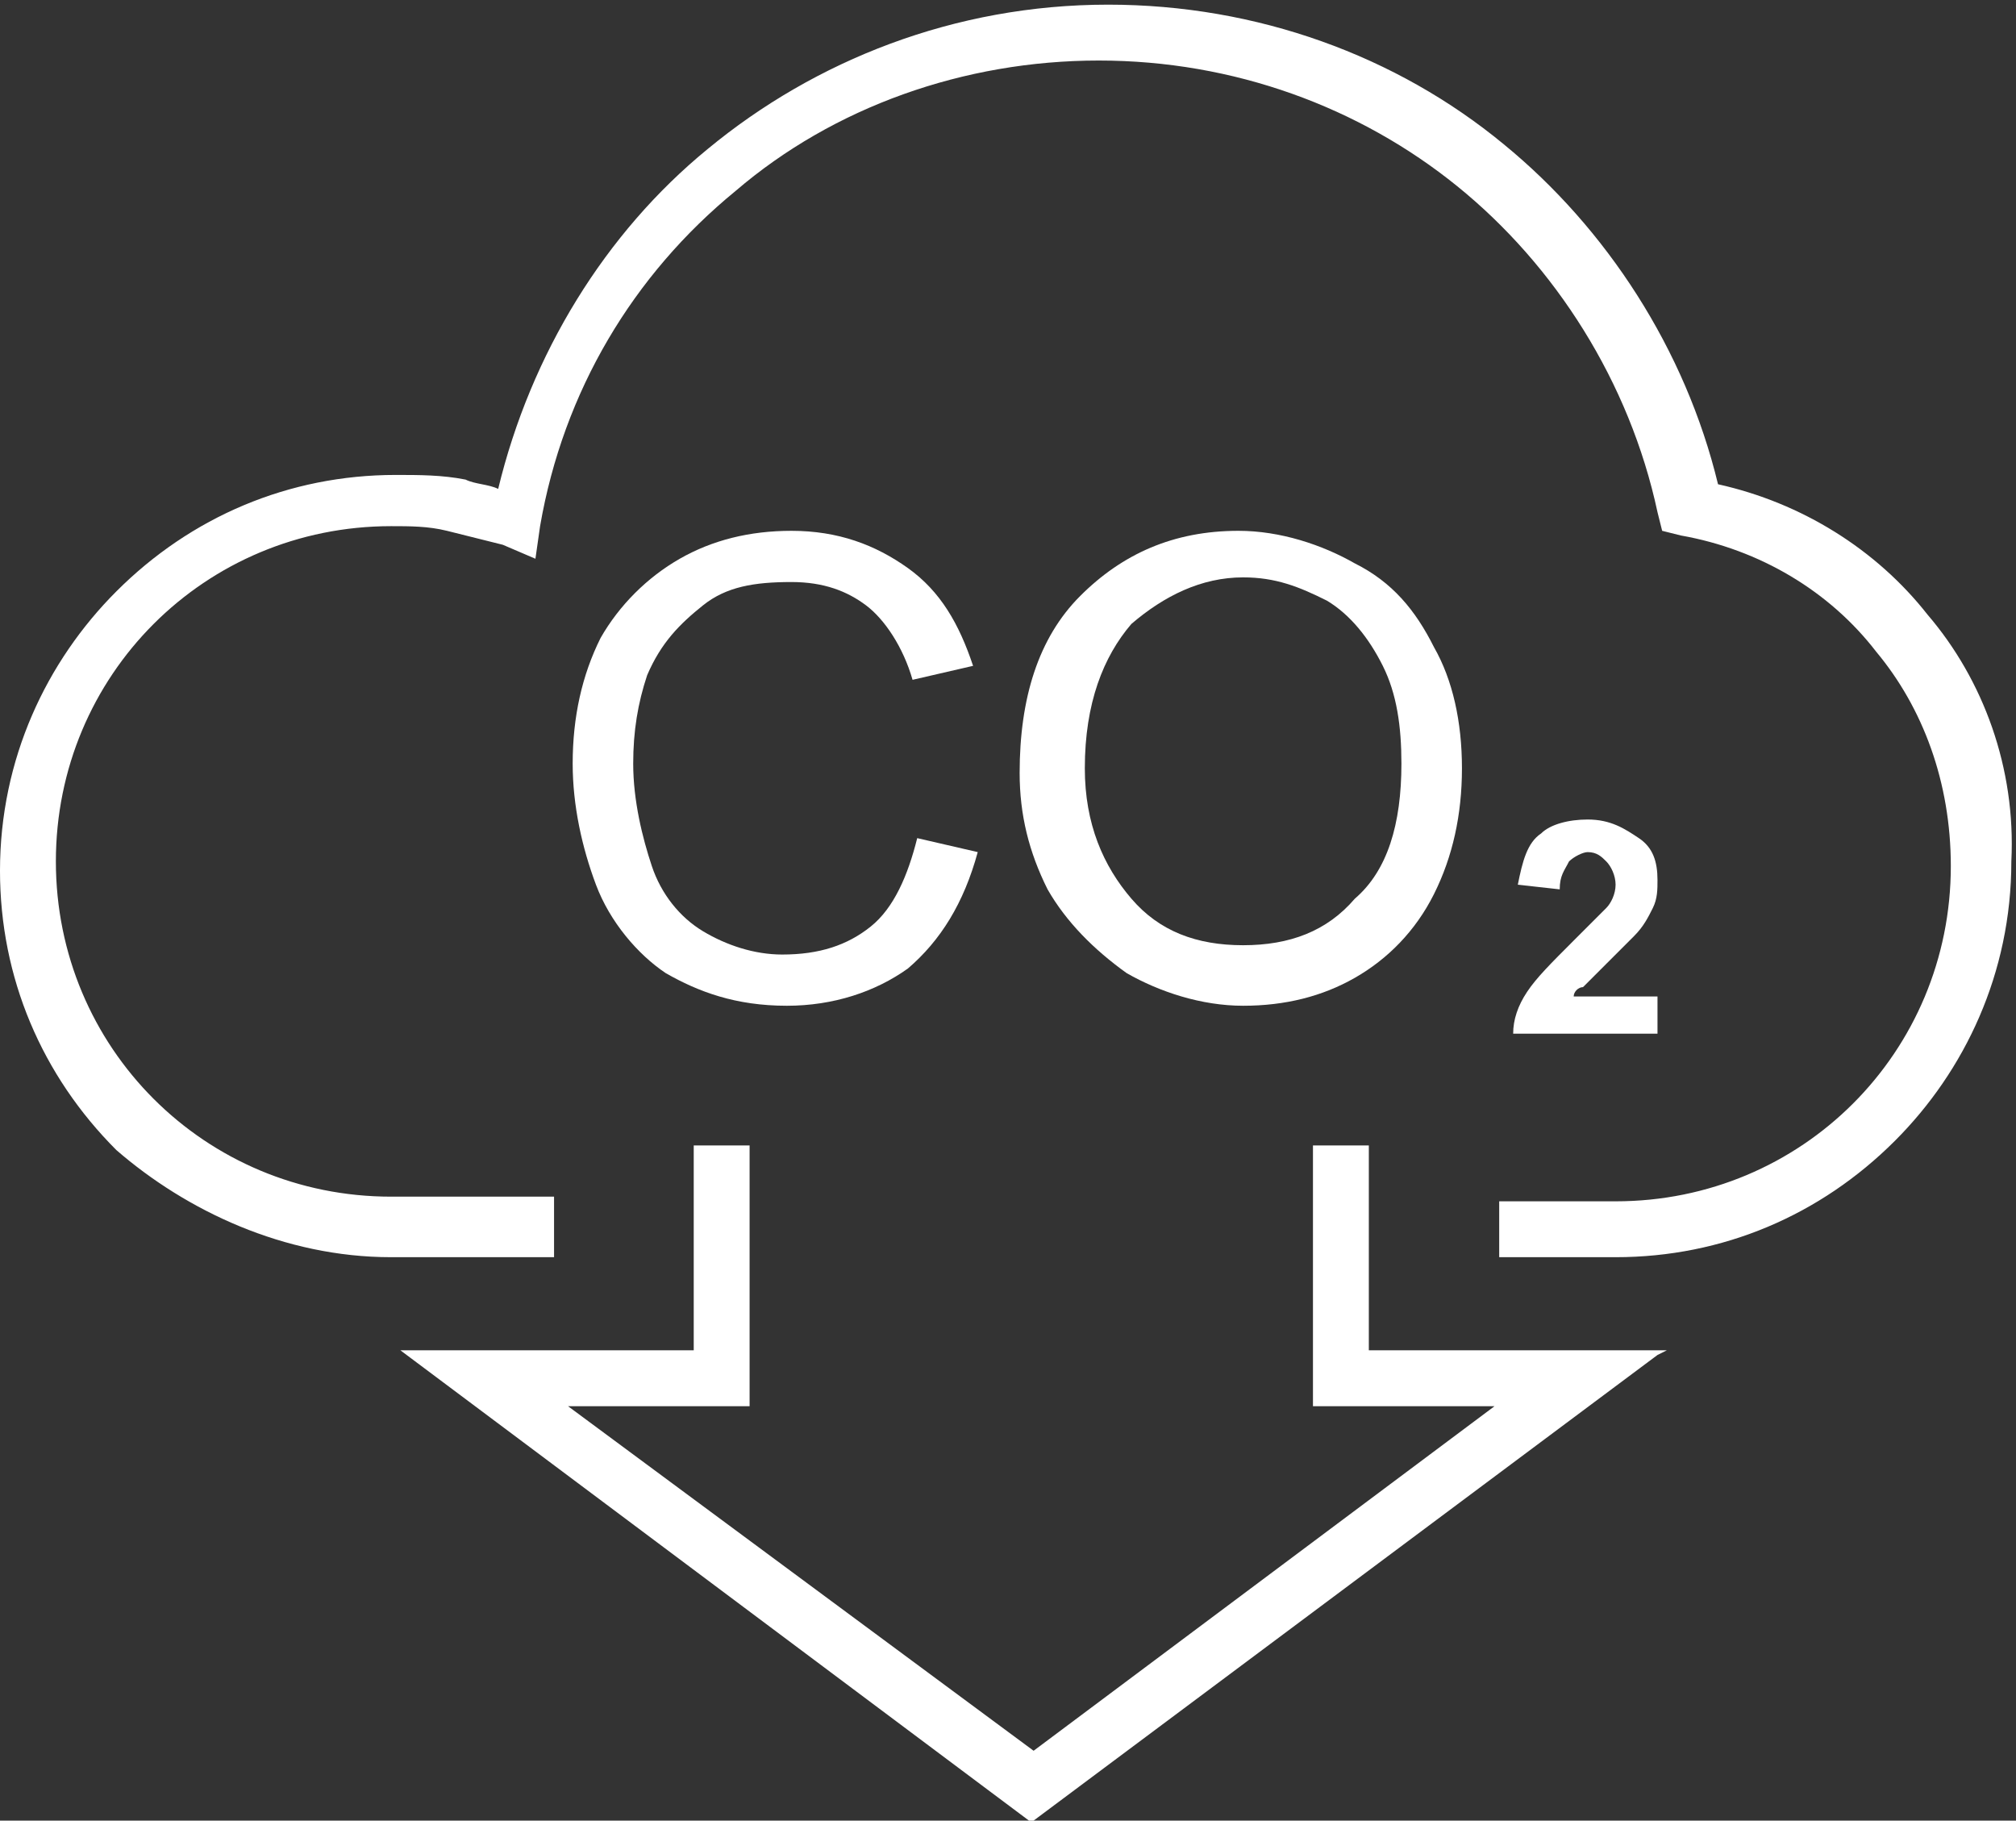
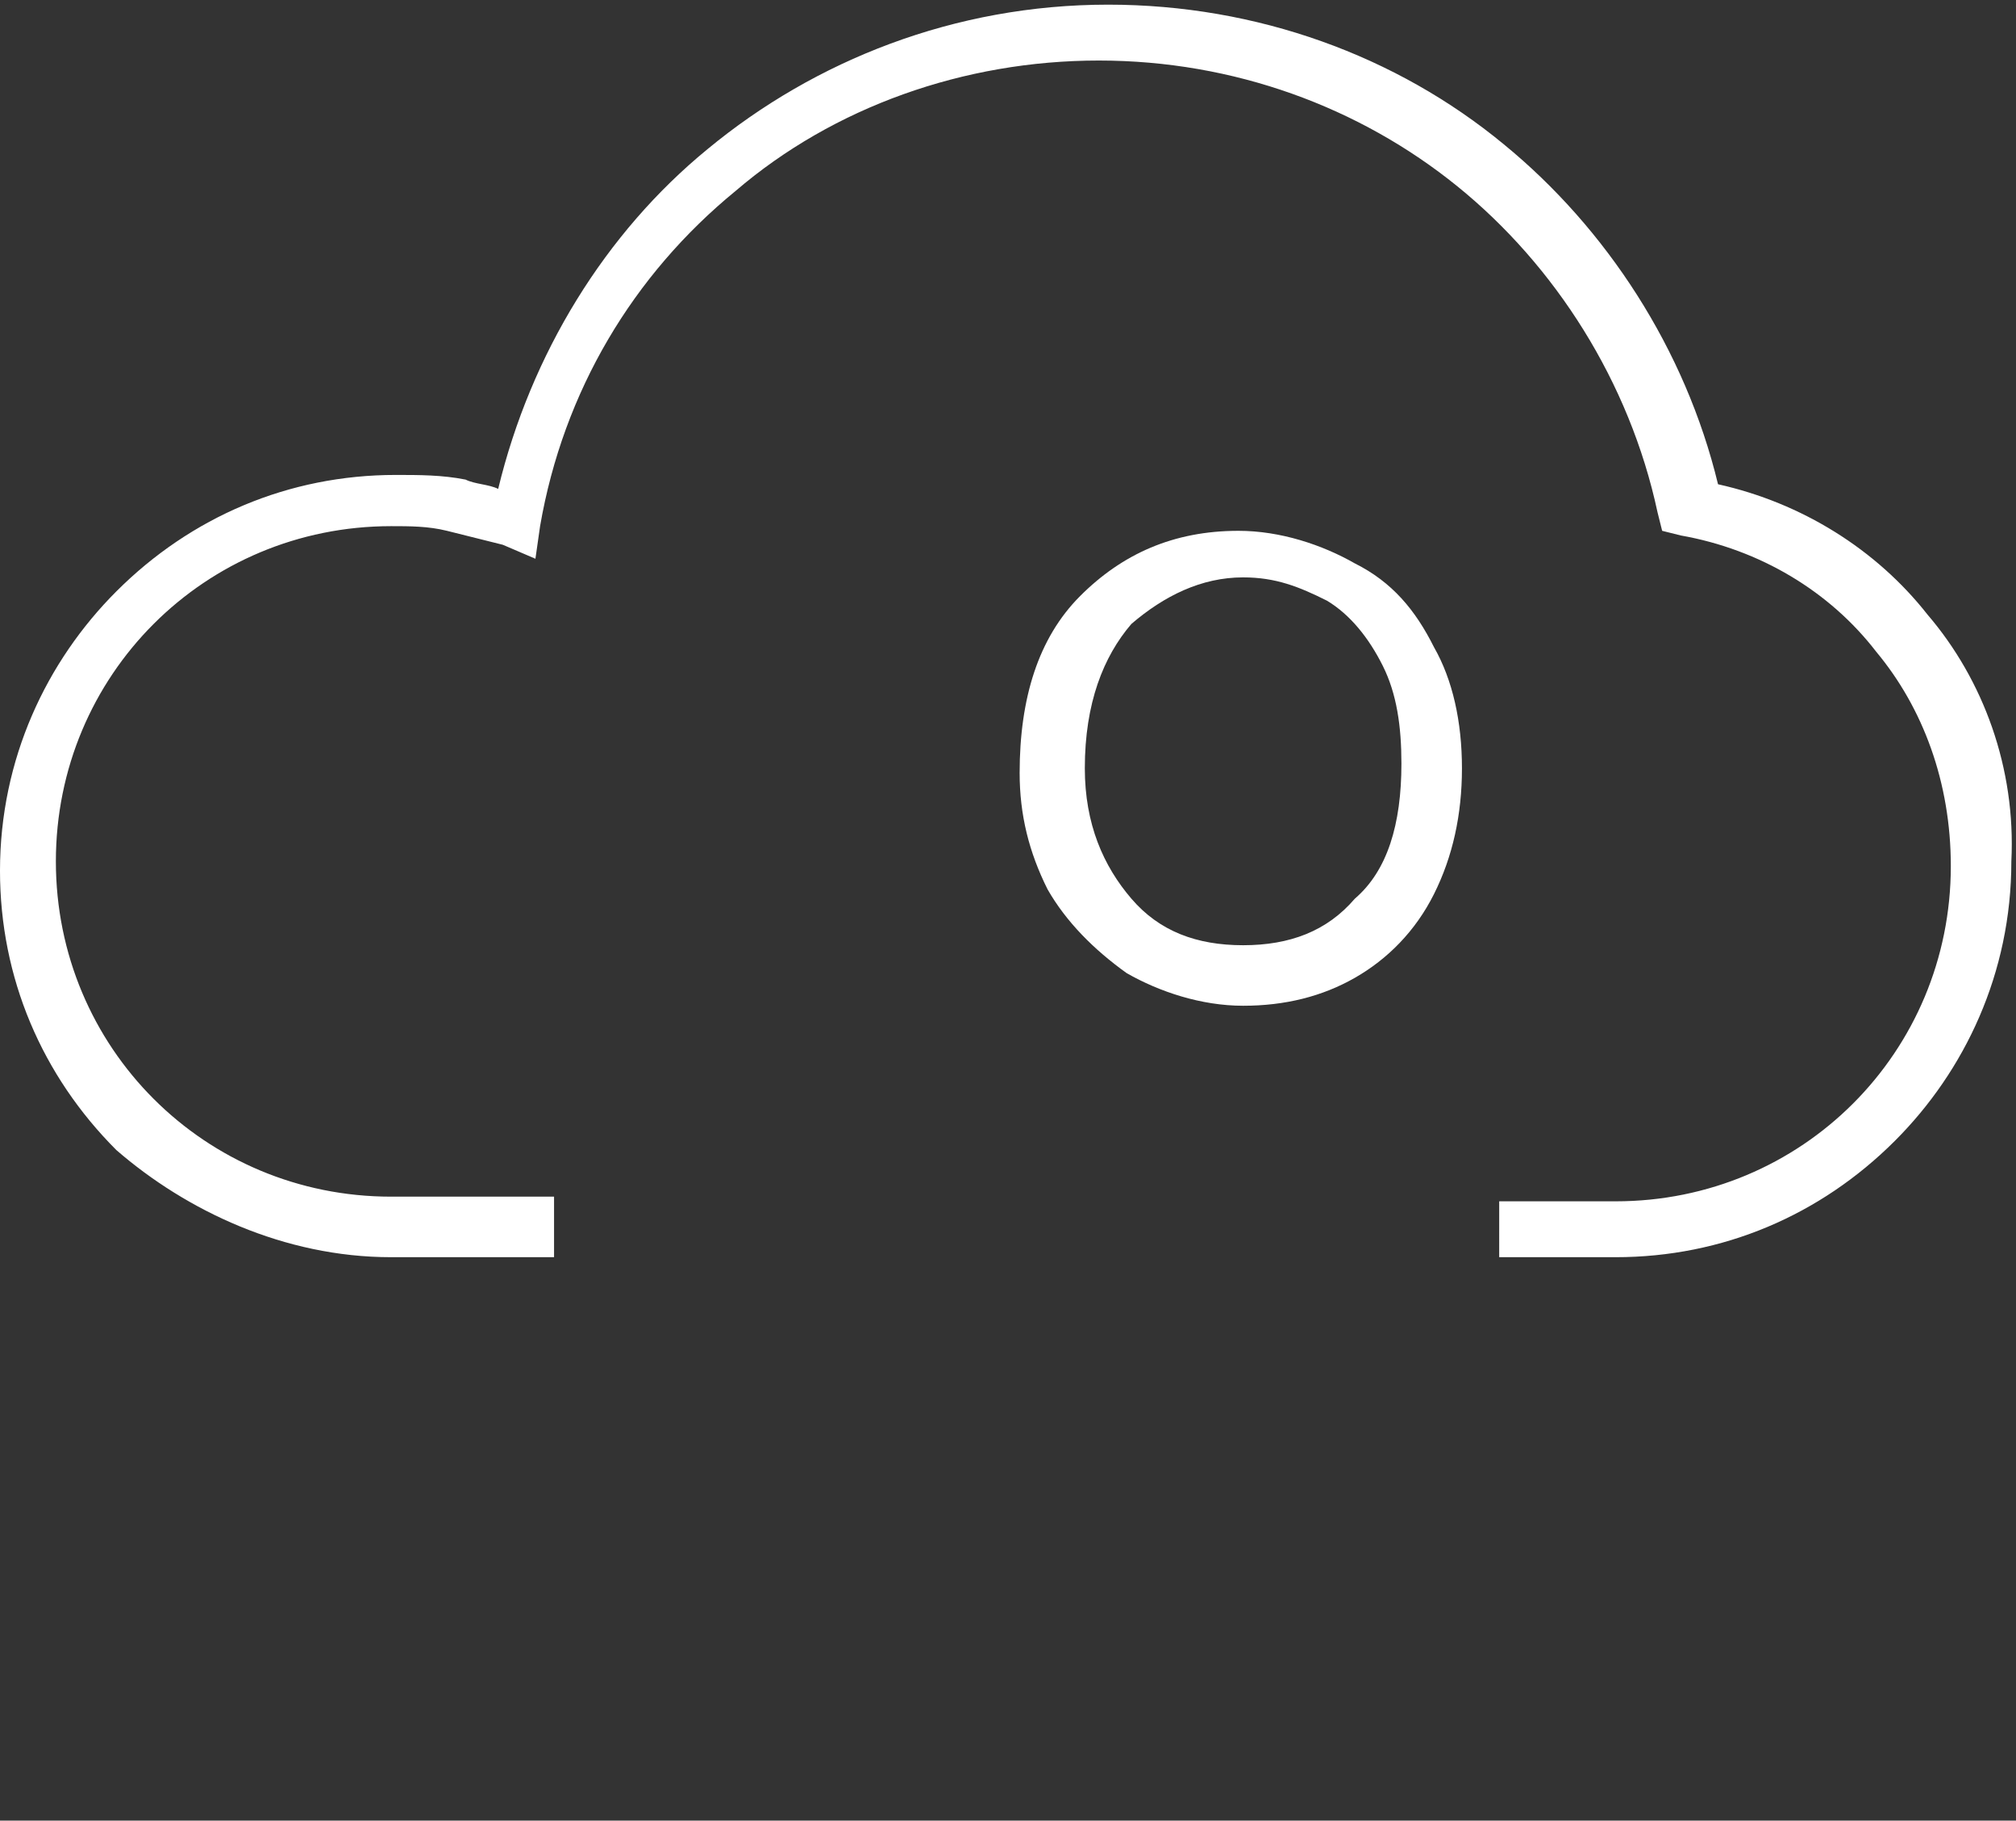
<svg xmlns="http://www.w3.org/2000/svg" version="1.1" id="レイヤー_1" x="0px" y="0px" width="43.3px" height="39.1px" viewBox="0 0 43.3 39.1" style="enable-background:new 0 0 43.3 39.1;" xml:space="preserve">
  <rect x="0" y="0" width="43.3" height="39.1" fill="#333333" stroke="none" />
  <style type="text/css">
	.st0{fill:#FFFFFF;}
</style>
  <g>
-     <path class="st0" d="M15.1,13c0.5-0.4,1.1-0.5,1.9-0.5c0.7,0,1.2,0.2,1.6,0.5c0.4,0.3,0.8,0.9,1,1.6l1.3-0.3   c-0.3-0.9-0.7-1.6-1.4-2.1c-0.7-0.5-1.5-0.8-2.5-0.8c-0.9,0-1.7,0.2-2.4,0.6c-0.7,0.4-1.3,1-1.7,1.7c-0.4,0.8-0.6,1.7-0.6,2.7   c0,0.9,0.2,1.8,0.5,2.6c0.3,0.8,0.9,1.5,1.5,1.9c0.7,0.4,1.5,0.7,2.6,0.7c1,0,1.9-0.3,2.6-0.8c0.7-0.6,1.2-1.4,1.5-2.5l-1.3-0.3   c-0.2,0.8-0.5,1.5-1,1.9c-0.5,0.4-1.1,0.6-1.9,0.6c-0.6,0-1.2-0.2-1.7-0.5c-0.5-0.3-0.9-0.8-1.1-1.4c-0.2-0.6-0.4-1.4-0.4-2.2   c0-0.7,0.1-1.3,0.3-1.9C14.2,13.8,14.6,13.4,15.1,13z" />
-     <path class="st0" d="M33.8,20.2c-0.5,0.5-0.8,0.8-1,1.1c-0.2,0.3-0.3,0.6-0.3,0.9h3.1v-0.8h-1.8c0-0.1,0.1-0.2,0.2-0.2   c0.1-0.1,0.3-0.3,0.5-0.5c0.3-0.3,0.5-0.5,0.6-0.6c0.2-0.2,0.3-0.4,0.4-0.6c0.1-0.2,0.1-0.4,0.1-0.6c0-0.4-0.1-0.7-0.4-0.9   c-0.3-0.2-0.6-0.4-1.1-0.4c-0.4,0-0.8,0.1-1,0.3c-0.3,0.2-0.4,0.6-0.5,1.1l0.9,0.1c0-0.3,0.1-0.4,0.2-0.6c0.1-0.1,0.3-0.2,0.4-0.2   c0.2,0,0.3,0.1,0.4,0.2c0.1,0.1,0.2,0.3,0.2,0.5c0,0.2-0.1,0.4-0.2,0.5C34.4,19.6,34.2,19.8,33.8,20.2z" />
    <path class="st0" d="M24.2,20.9c0.7,0.4,1.6,0.7,2.5,0.7c0.9,0,1.7-0.2,2.4-0.6c0.7-0.4,1.3-1,1.7-1.8c0.4-0.8,0.6-1.7,0.6-2.7   c0-1-0.2-1.9-0.6-2.6c-0.4-0.8-0.9-1.4-1.7-1.8c-0.7-0.4-1.6-0.7-2.5-0.7c-1.4,0-2.5,0.5-3.4,1.4c-0.9,0.9-1.3,2.2-1.3,3.8   c0,0.9,0.2,1.7,0.6,2.5C22.9,19.8,23.5,20.4,24.2,20.9z M24.3,13.4c0.7-0.6,1.5-1,2.4-1c0.7,0,1.2,0.2,1.8,0.5   c0.5,0.3,0.9,0.8,1.2,1.4c0.3,0.6,0.4,1.3,0.4,2.1c0,1.3-0.3,2.3-1,2.9c-0.6,0.7-1.4,1-2.4,1c-1,0-1.8-0.3-2.4-1   c-0.6-0.7-1-1.6-1-2.8C23.3,15.1,23.7,14.1,24.3,13.4z" />
    <path class="st0" d="M41.4,13.2c-1.1-1.4-2.7-2.4-4.5-2.8c-0.7-2.9-2.4-5.5-4.6-7.3c-2.3-1.9-5.3-3-8.5-3c-3.3,0-6.3,1.2-8.6,3.1   c-2.2,1.8-3.8,4.4-4.5,7.3c-0.2-0.1-0.5-0.1-0.7-0.2c-0.5-0.1-1-0.1-1.5-0.1c-2.3,0-4.4,0.9-6,2.5c-1.5,1.5-2.5,3.6-2.5,6   c0,2.3,0.9,4.4,2.5,6C4,26,6.1,27,8.4,27h3.5v-1.3H8.4c-2,0-3.8-0.8-5.1-2.1c-1.3-1.3-2.1-3.1-2.1-5.1c0-2,0.8-3.8,2.1-5.1   c1.3-1.3,3.1-2.1,5.1-2.1c0.4,0,0.8,0,1.2,0.1c0.4,0.1,0.8,0.2,1.2,0.3l0.7,0.3l0.1-0.7c0.5-2.9,2-5.4,4.2-7.2   c2.1-1.8,4.9-2.8,7.8-2.8c2.9,0,5.6,1,7.7,2.7c2.1,1.7,3.7,4.2,4.3,7l0.1,0.4l0.4,0.1c1.7,0.3,3.2,1.2,4.2,2.5   c1,1.2,1.6,2.8,1.6,4.6c0,2-0.8,3.8-2.1,5.1c-1.3,1.3-3.1,2.1-5.1,2.1h-2.5V27h2.5c2.3,0,4.4-0.9,6-2.5c1.5-1.5,2.5-3.6,2.5-6   C43.3,16.5,42.6,14.6,41.4,13.2z" />
-     <polygon class="st0" points="29.4,24.6 28.2,24.6 28.2,25.7 28.2,25.8 28.2,30.2 32.1,30.2 22.2,37.6 12.2,30.2 16.1,30.2    16.1,24.6 14.9,24.6 14.9,29 8.6,29 22.1,39.1 22.2,39.1 35.6,29.1 35.8,29 29.4,29  " />
  </g>
</svg>